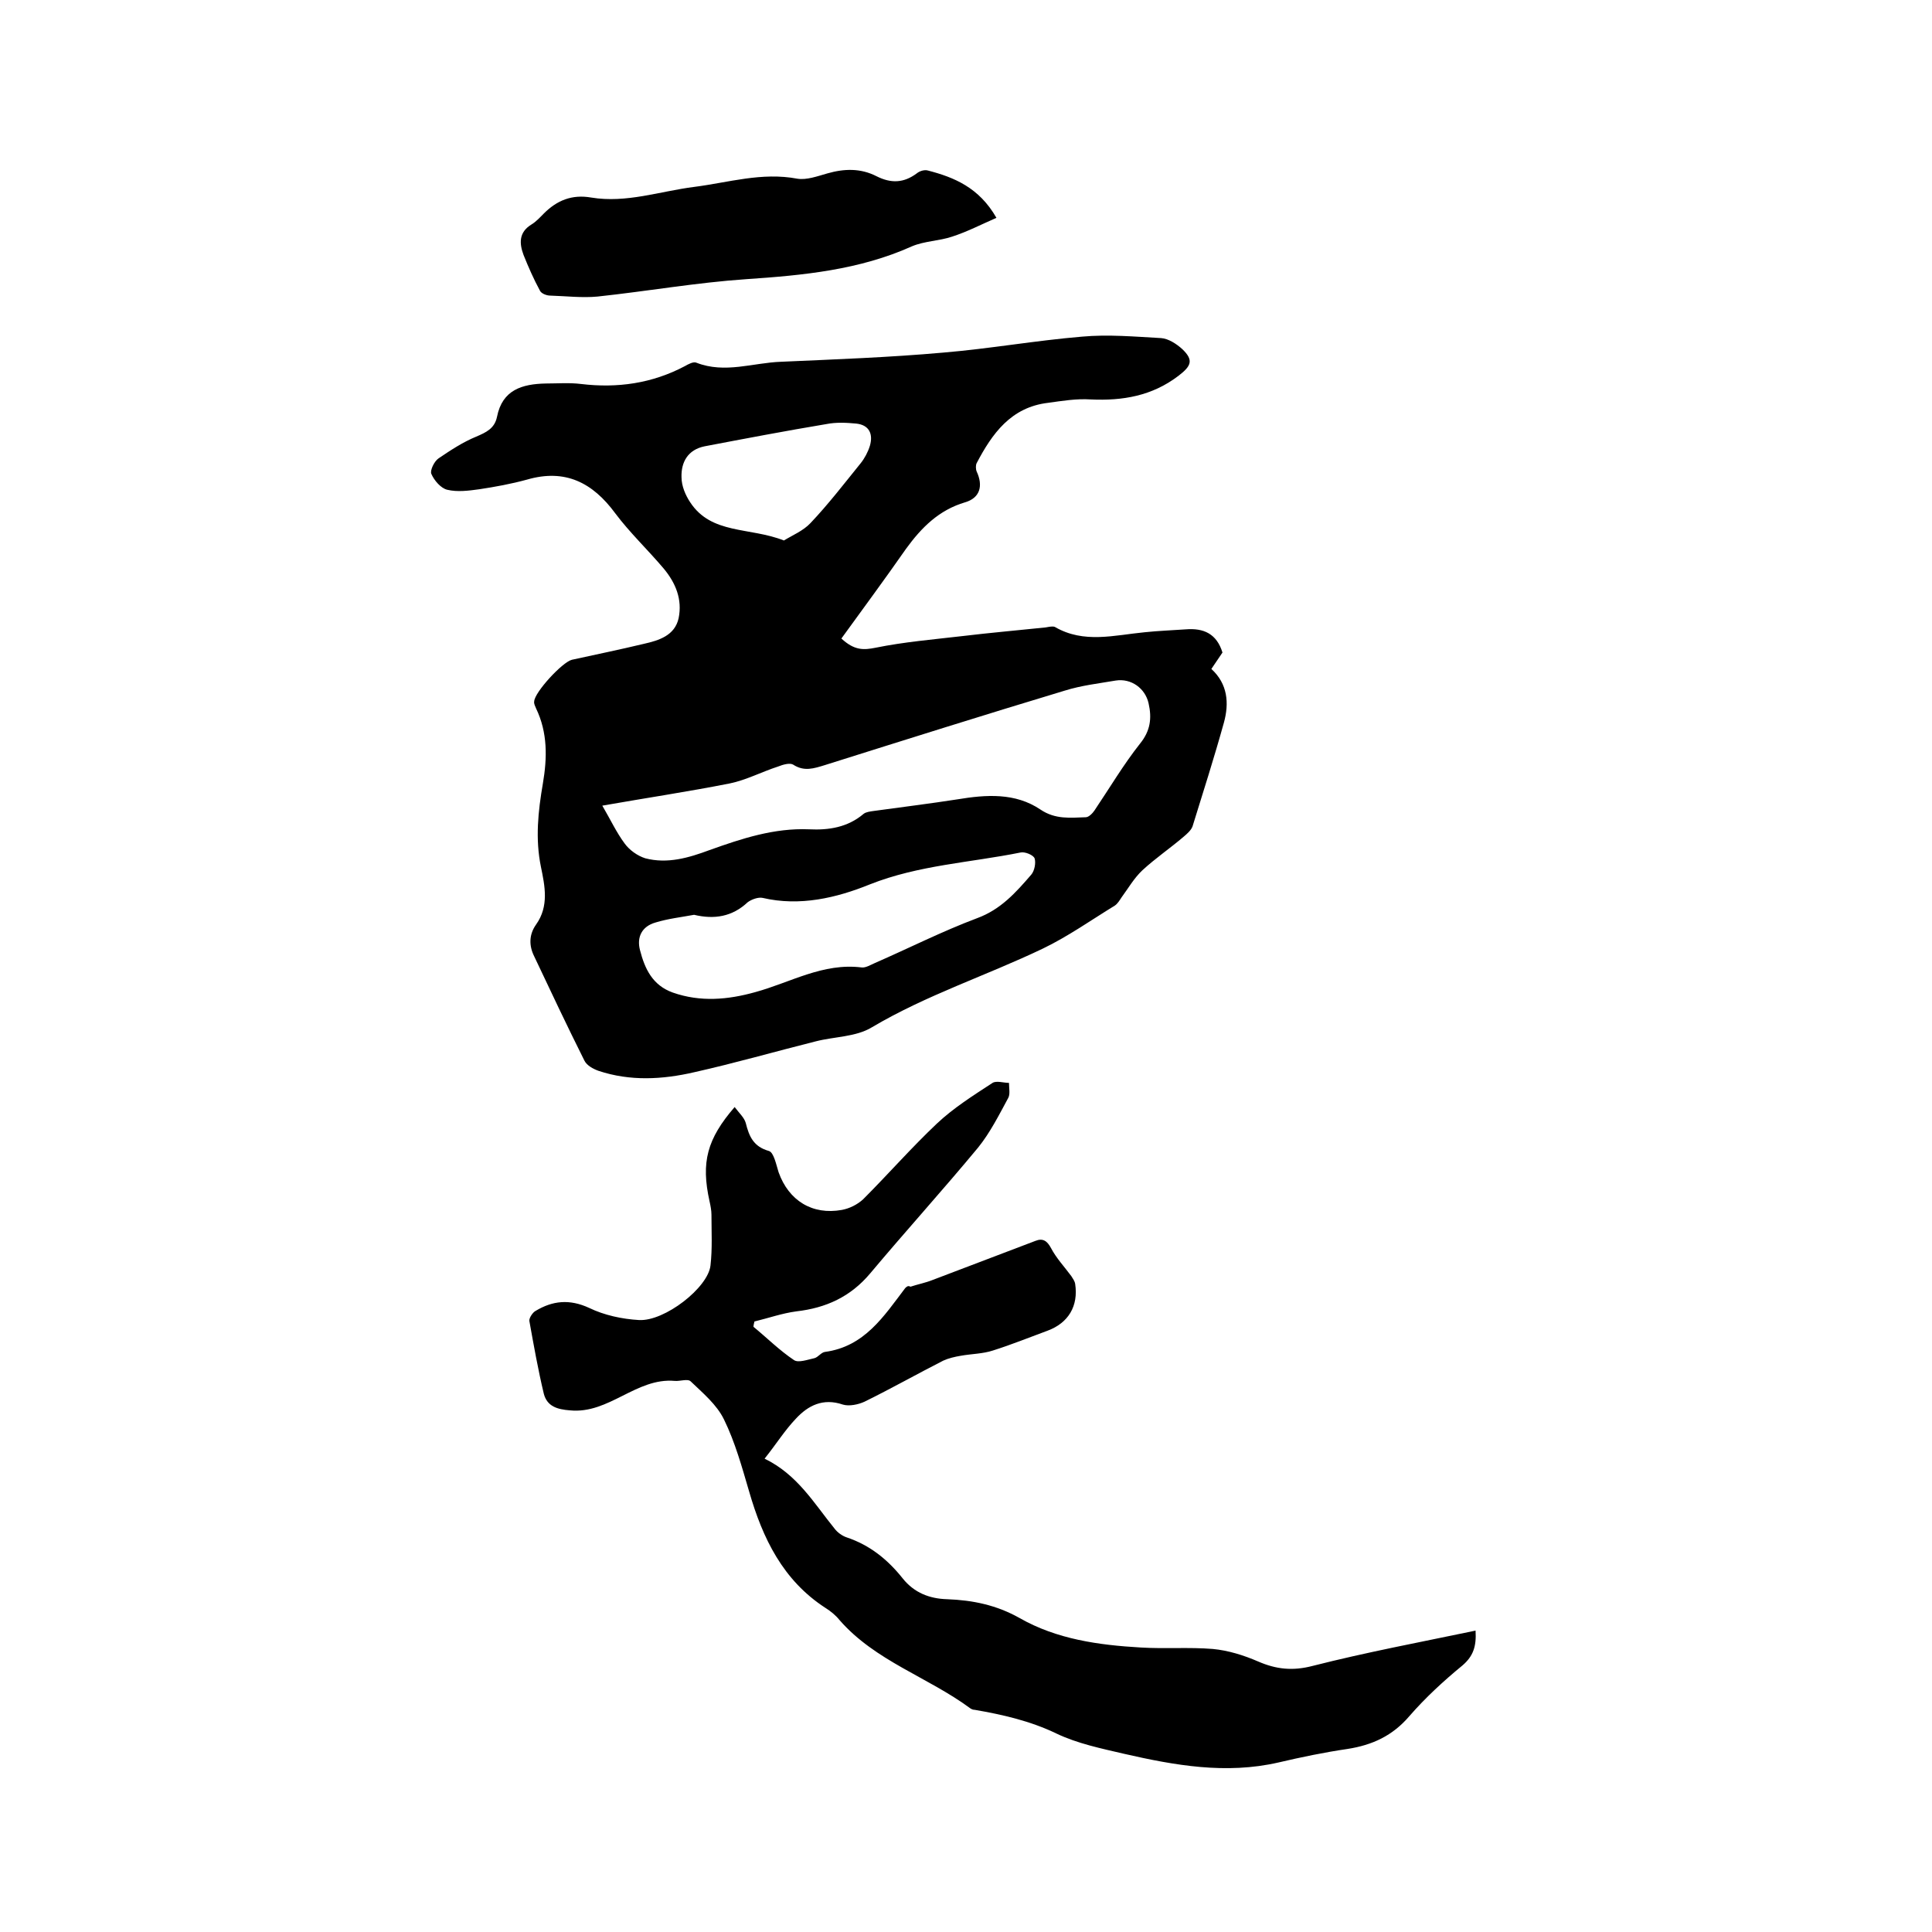
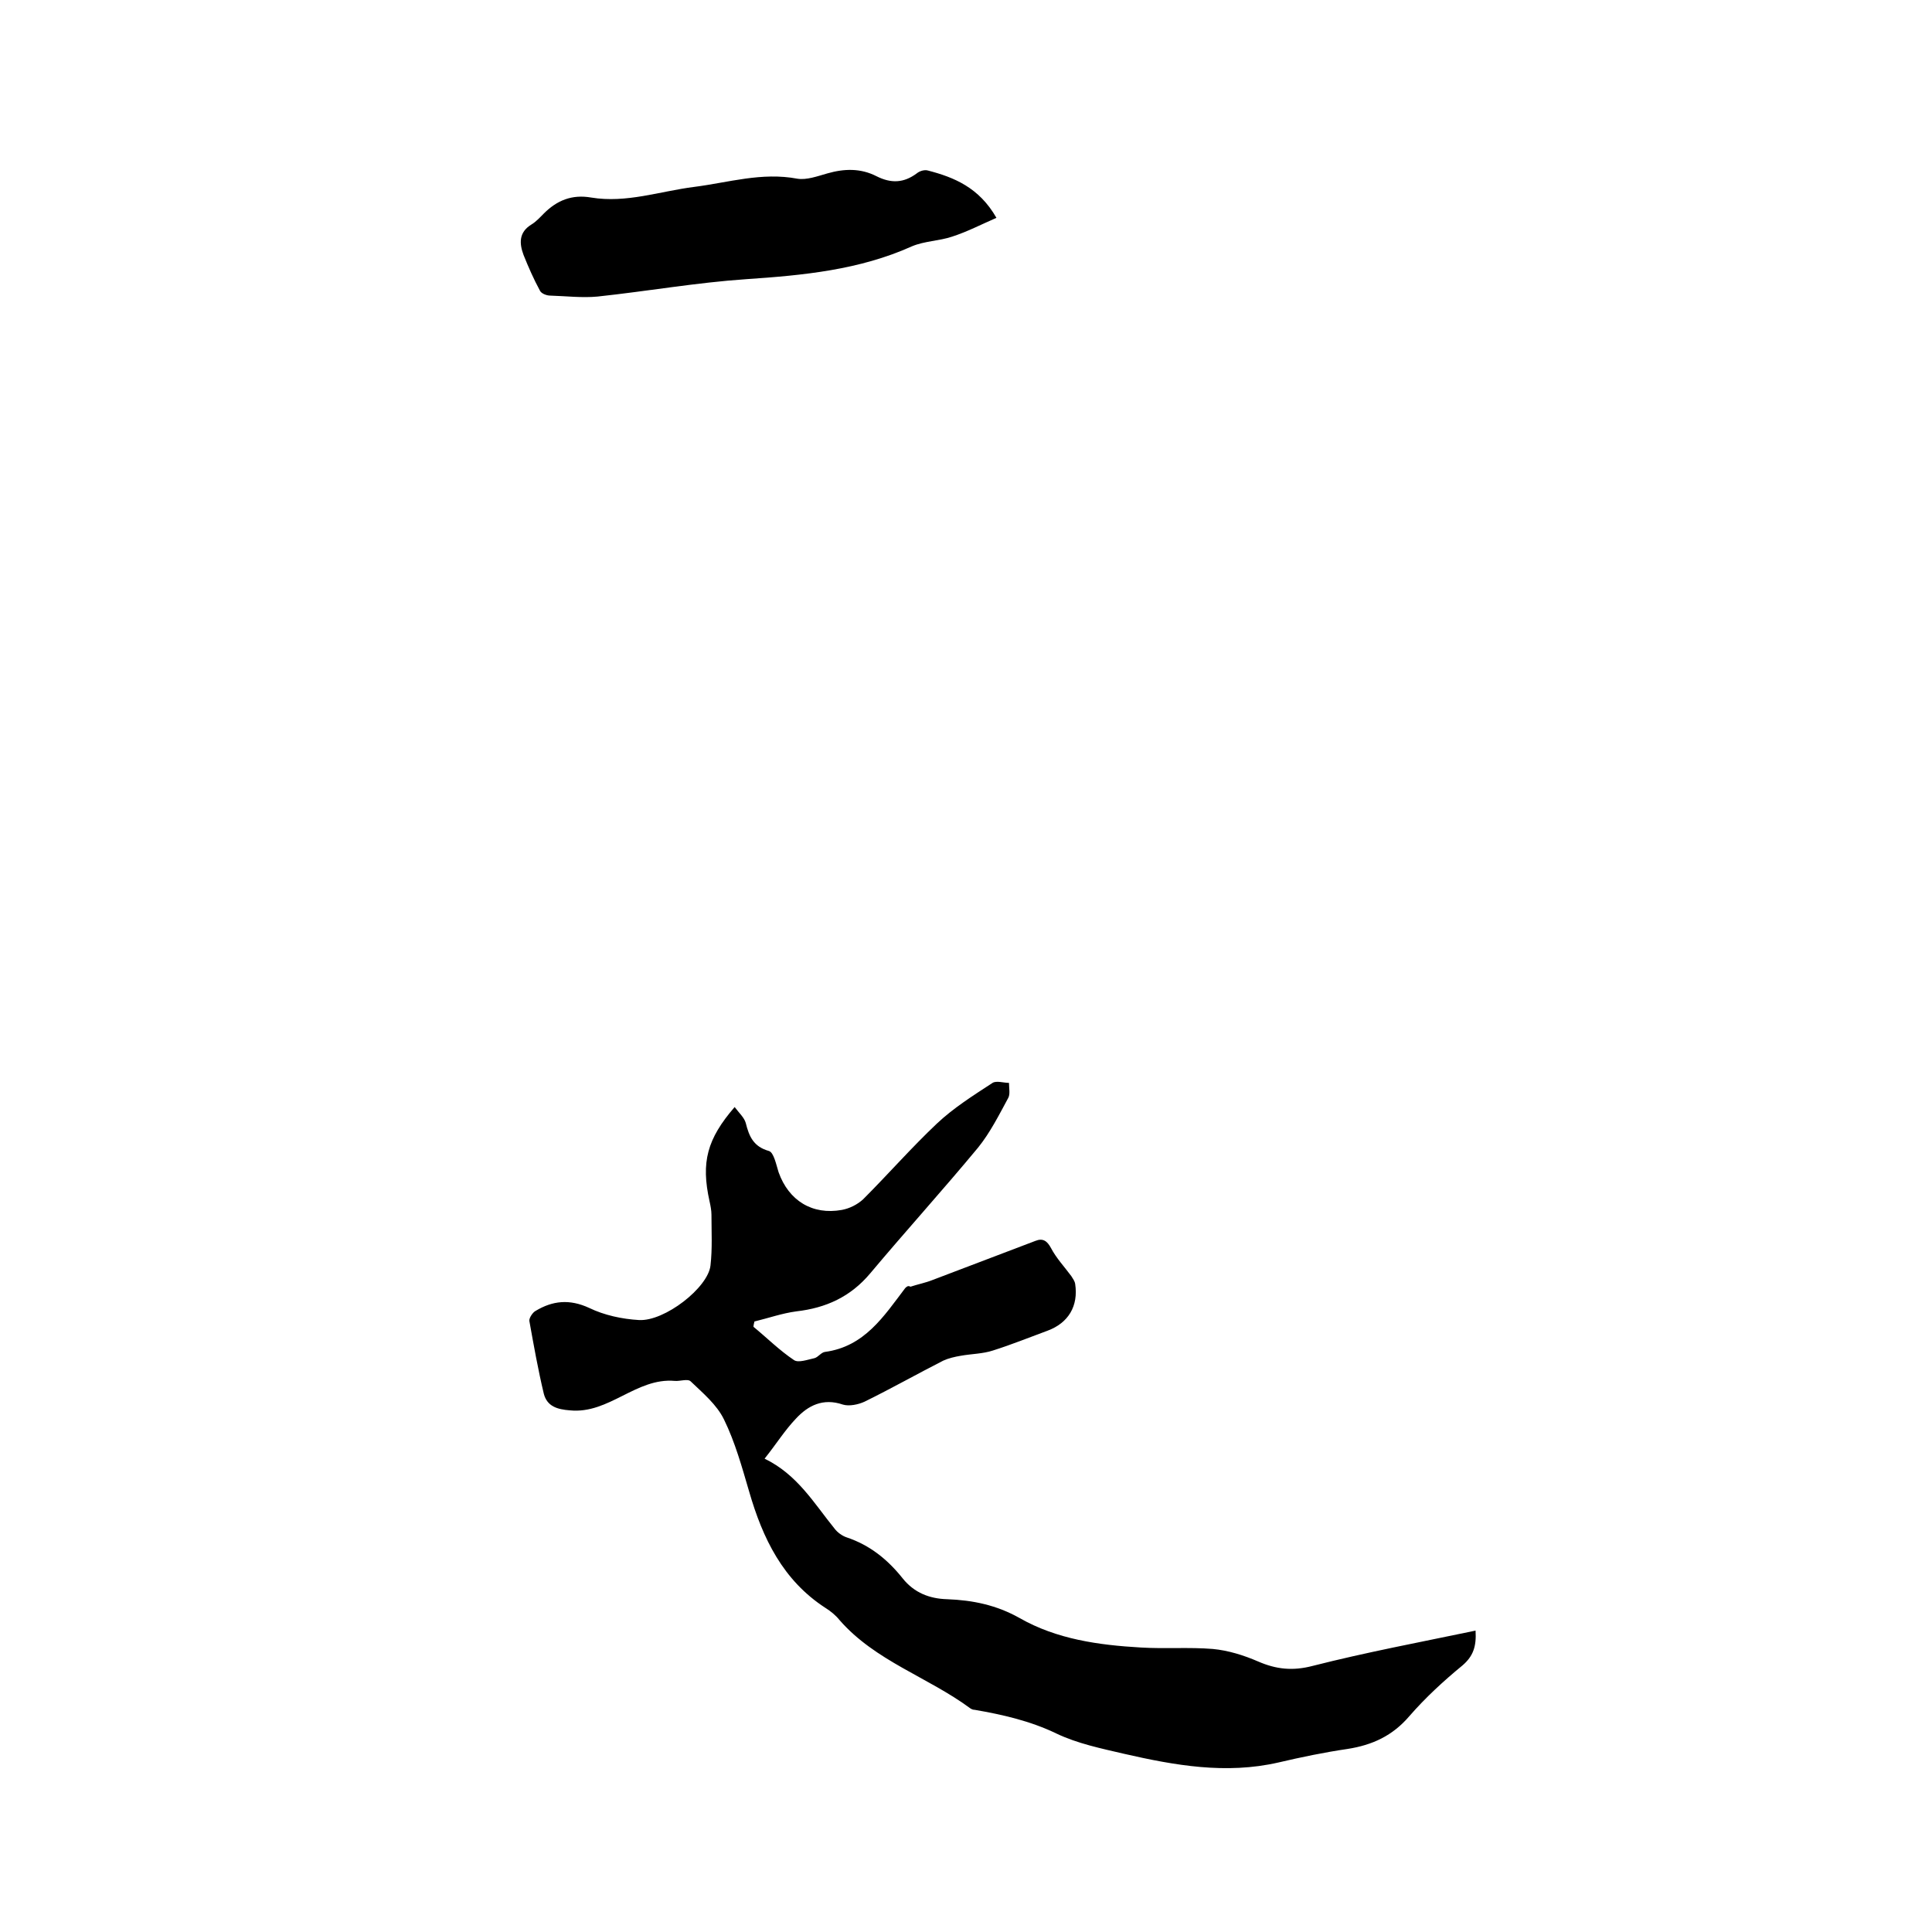
<svg xmlns="http://www.w3.org/2000/svg" enable-background="new 0 0 400 400" viewBox="0 0 400 400">
-   <path d="m174.2 132.2c2.7 2.5 4.6 2.4 7.1 1.9 5.9-1.2 11.9-1.7 17.9-2.4 5.8-.7 11.6-1.2 17.3-1.8.6-.1 1.4-.3 1.9-.1 6 3.5 12.3 1.7 18.6 1.1 2.8-.3 5.7-.4 8.5-.6 3.7-.3 6.4.9 7.6 4.8-.7 1-1.4 2.1-2.3 3.4 3.4 3.1 3.7 7.1 2.6 11.1-2 7.2-4.3 14.4-6.5 21.5-.3.8-1.1 1.5-1.8 2.1-2.8 2.4-5.9 4.5-8.6 7-1.7 1.6-2.9 3.7-4.3 5.6-.4.6-.8 1.3-1.4 1.7-4.9 3-9.7 6.4-14.9 8.9-11.7 5.6-24.1 9.6-35.4 16.3-3.3 2-7.7 1.9-11.6 2.9-8.4 2.1-16.7 4.5-25.2 6.4-6.5 1.5-13.2 1.9-19.8-.3-1.1-.4-2.4-1.1-2.9-2.1-3.6-7.2-7-14.4-10.4-21.6-1.1-2.2-1.1-4.5.4-6.6 2.7-3.8 1.8-8 1-11.9-1.2-5.8-.6-11.5.4-17.3.9-5.3 1-10.5-1.4-15.5-.2-.5-.5-1-.4-1.5.1-1.9 5.8-8.1 7.8-8.6 5-1.1 9.9-2.1 14.9-3.3 3.1-.7 6.4-1.7 7.2-5.3.8-3.9-.6-7.3-3.1-10.3-3.3-3.9-7-7.4-10-11.4-4.7-6.4-10.4-9.3-18.3-7-3.3.9-6.6 1.5-9.9 2-2.2.3-4.5.6-6.6.1-1.3-.3-2.7-1.9-3.3-3.3-.3-.7.6-2.6 1.5-3.2 2.5-1.7 5.1-3.4 7.8-4.5 2.1-.9 3.8-1.7 4.3-4.1 1.1-5.6 5.2-6.8 10.1-6.9 2.4 0 4.9-.2 7.3.1 7.5.9 14.7-.1 21.5-3.7.7-.4 1.8-1 2.4-.7 5.9 2.3 11.7 0 17.5-.2 11.2-.5 22.4-.9 33.6-1.9 9.6-.8 19.1-2.5 28.7-3.3 5.4-.5 11 0 16.4.3 1.5.1 3.2 1.2 4.4 2.3 2.4 2.3 1.8 3.5-.8 5.5-5.5 4.2-11.6 5.2-18.2 4.9-2.9-.2-5.9.3-8.8.7-7.7.9-11.6 6.4-14.8 12.5-.2.4-.2 1.2 0 1.7 1.4 3 .7 5.5-2.4 6.4-5.4 1.6-9 5.2-12.2 9.6-4.4 6.3-8.9 12.4-13.4 18.6zm-49.5 34.6c1.7 2.9 2.9 5.5 4.6 7.8 1 1.4 2.7 2.6 4.3 3.1 4.6 1.2 9-.1 13.3-1.7 6.7-2.4 13.4-4.6 20.6-4.3 4.1.2 8-.4 11.3-3.2.5-.4 1.4-.5 2.1-.6 5.8-.8 11.5-1.5 17.3-2.4 6-1 12-1.4 17.2 2.1 3.1 2.1 6.2 1.7 9.4 1.6.6 0 1.4-.8 1.8-1.4 3.1-4.6 6-9.5 9.4-13.8 2.2-2.7 2.5-5.3 1.8-8.4s-3.6-5.2-6.8-4.7c-3.5.6-7.1 1-10.6 2.1-16.6 5-33.1 10.2-49.6 15.4-2.3.7-4.3 1.4-6.6-.1-.7-.4-2.1 0-3.1.4-3.4 1.1-6.6 2.8-10 3.5-8.6 1.7-17.3 3-26.4 4.6zm19 22.6c-2.7.5-5.4.8-8 1.6-2.8.8-3.9 3-3.2 5.7 1 3.9 2.6 7.3 6.8 8.8 5.7 2 11.4 1.5 17.1-.1 7.3-2 14-6.1 22-5.1.8.1 1.8-.5 2.7-.9 7.1-3.1 14-6.6 21.2-9.3 4.9-1.8 8-5.3 11.2-9 .7-.8 1-2.5.7-3.4-.3-.7-2-1.4-2.9-1.2-10.4 2.1-21.1 2.6-31.2 6.6-6.9 2.8-14.5 4.6-22.2 2.8-.9-.2-2.3.3-3.1.9-3.2 3-6.9 3.6-11.1 2.6zm18.6-77.5c1.8-1.1 4-2 5.5-3.6 3.7-3.9 7-8.2 10.4-12.4.8-1 1.5-2.3 1.9-3.6.7-2.4-.1-4.3-2.8-4.6-2.1-.2-4.2-.3-6.2.1-8.4 1.4-16.8 3-25.2 4.6-3.5.7-4.9 3.3-4.8 6.4 0 1.8.8 3.7 1.8 5.2 4.4 6.7 12.3 5.1 19.4 7.9z" />
  <path d="m152.1 229.2c.9 1.2 2 2.2 2.3 3.3.7 2.8 1.6 4.9 4.8 5.8 1 .3 1.5 2.8 2 4.4 2.1 5.9 7 8.9 13.1 7.8 1.6-.3 3.2-1.1 4.4-2.2 5.2-5.2 10-10.7 15.3-15.7 3.4-3.2 7.5-5.8 11.5-8.4.8-.5 2.3 0 3.4 0 0 1.1.3 2.4-.2 3.2-1.9 3.5-3.7 7.1-6.2 10.2-7.3 8.8-15 17.3-22.3 26-4.1 4.9-9.2 7.2-15.3 7.9-3 .4-5.8 1.4-8.7 2.1-.1.4-.2.8-.2 1.1 2.8 2.3 5.4 4.9 8.4 6.9.9.6 2.8-.1 4.2-.4.8-.2 1.4-1.2 2.2-1.3 8.2-1.1 12.2-7.4 16.6-13.2.3-.3.6-.6 1.1-.3 1.5-.5 3.1-.8 4.6-1.4 7.1-2.7 14.2-5.4 21.3-8.1 1.5-.6 2.4 0 3.2 1.5 1.1 2.1 2.8 3.9 4.2 5.8.3.5.7 1 .8 1.6.7 4.6-1.4 8.1-5.7 9.7-3.8 1.4-7.5 2.9-11.3 4.1-2.1.7-4.5.7-6.7 1.1-1.2.2-2.5.5-3.6 1-5.5 2.8-10.8 5.8-16.3 8.5-1.3.6-3.2 1-4.5.6-4.1-1.4-7.2.2-9.7 2.9-2.3 2.4-4.1 5.3-6.5 8.3 6.8 3.3 10.2 9.2 14.5 14.5.6.8 1.6 1.5 2.5 1.8 4.8 1.6 8.5 4.6 11.6 8.5 2.4 3 5.6 4.2 9.2 4.3 5.3.2 10.2 1.2 15 3.9 7.7 4.4 16.4 5.6 25.1 6.1 5 .3 10-.1 14.9.3 3.2.3 6.4 1.3 9.4 2.6 3.7 1.6 7.1 2 11.3.9 11-2.8 22.2-4.9 33.7-7.3.2 3.3-.5 5.3-2.7 7.2-3.9 3.2-7.7 6.7-11 10.5-3.5 4.1-7.7 6-12.8 6.8-4.8.7-9.6 1.7-14.3 2.8-10.9 2.5-21.5.6-32-1.8-4.7-1.1-9.6-2.1-14-4.2-5.4-2.6-11.1-3.9-16.9-4.9-.3 0-.6-.1-.9-.3-8.8-6.5-19.7-9.8-27.1-18.3-.8-1-1.8-1.8-2.9-2.5-8.8-5.7-13-14.4-15.8-24.1-1.5-5.1-2.9-10.2-5.2-14.9-1.5-3.1-4.4-5.5-6.9-7.9-.6-.6-2.2 0-3.3-.1-8-.7-13.6 6.9-21.7 6.1-2.6-.2-4.7-.8-5.4-3.4-1.2-5-2.1-10.1-3-15.1-.1-.6.7-1.8 1.3-2.1 3.5-2.1 7-2.5 11.1-.6 3.1 1.5 6.8 2.3 10.3 2.5 5.3.3 14.3-6.7 14.8-11.3.4-3.5.2-7 .2-10.5 0-.9-.2-1.9-.4-2.8-1.8-8.1-.5-12.9 5.2-19.5z" />
  <path d="m206.3 45.1c-3.2 1.4-6.1 2.9-9.2 3.9-2.7.9-5.7.9-8.3 2-10.9 4.9-22.5 6-34.3 6.8-10.3.7-20.5 2.5-30.8 3.6-3.2.3-6.5-.1-9.8-.2-.7 0-1.8-.4-2.1-1-1.3-2.4-2.4-4.9-3.4-7.4-.9-2.4-1-4.7 1.6-6.3 1-.6 1.8-1.5 2.6-2.3 2.7-2.7 5.8-4 9.8-3.3 7.3 1.2 14.2-1.3 21.3-2.2s14-3.1 21.4-1.7c1.9.3 4.1-.5 6.2-1.1 3.5-1 6.9-1.1 10.2.6 3 1.5 5.6 1.4 8.3-.6.6-.5 1.6-.8 2.3-.6 5.4 1.4 10.6 3.5 14.2 9.8z" />
</svg>